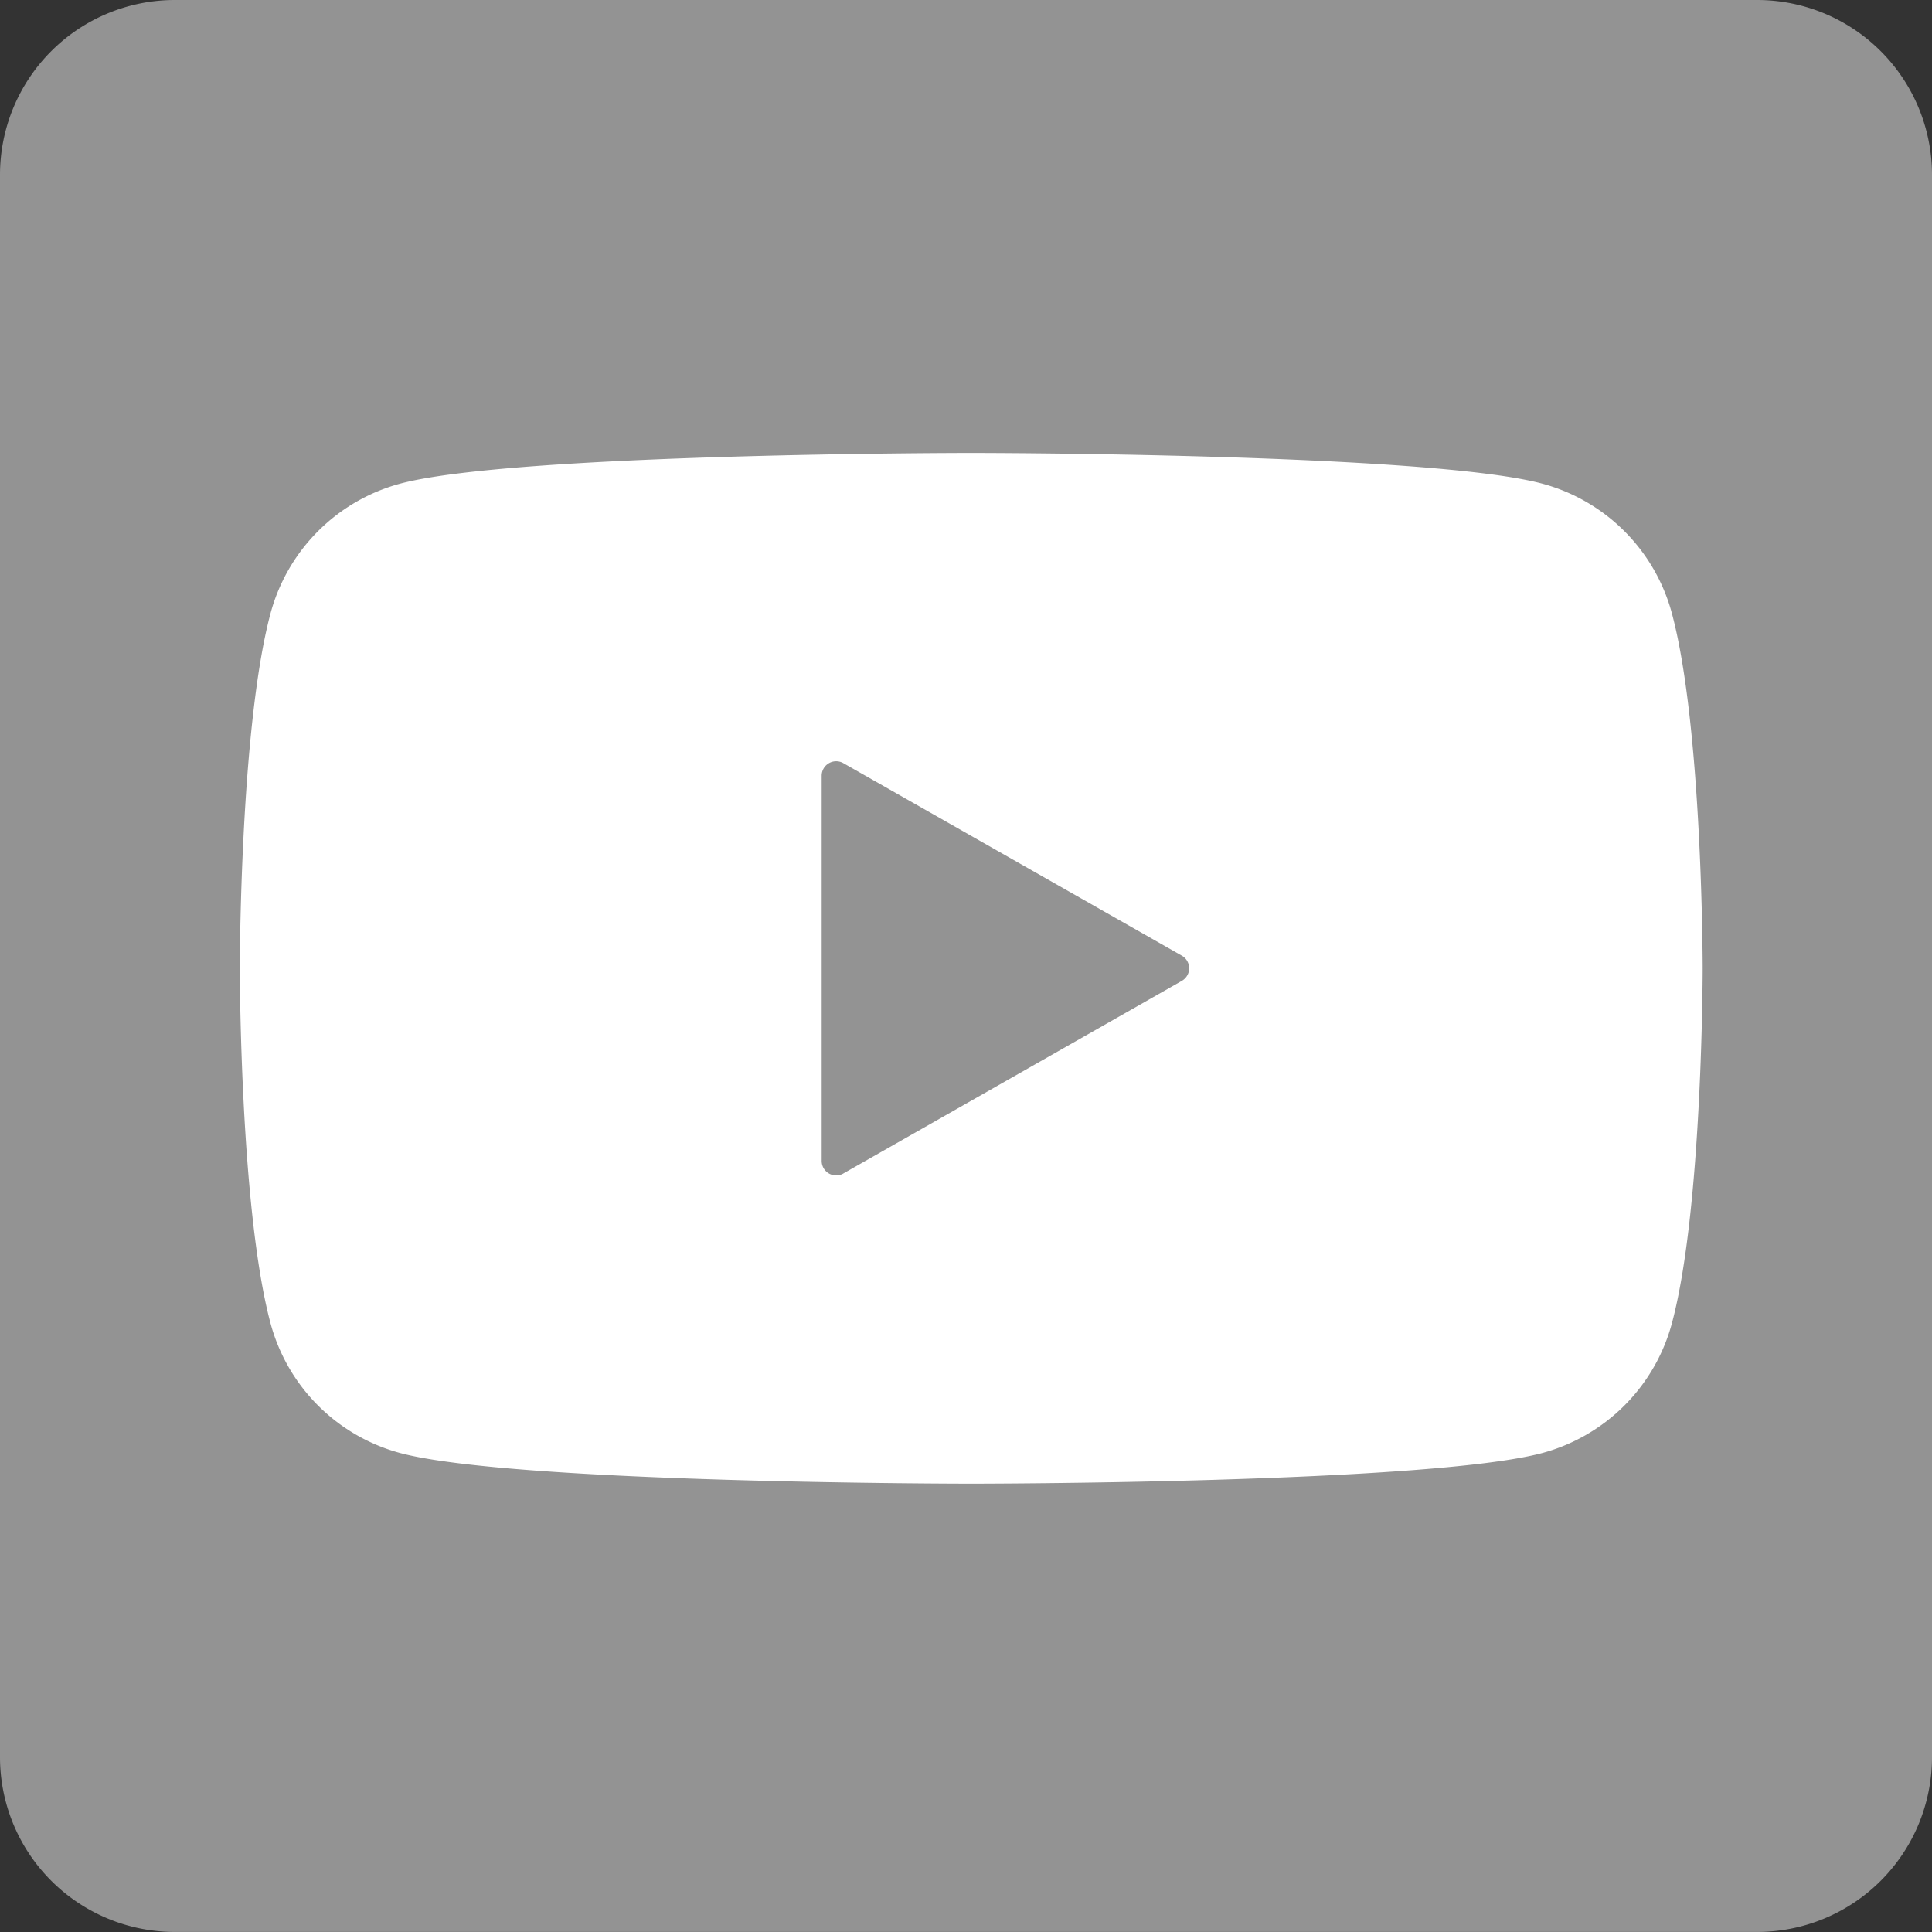
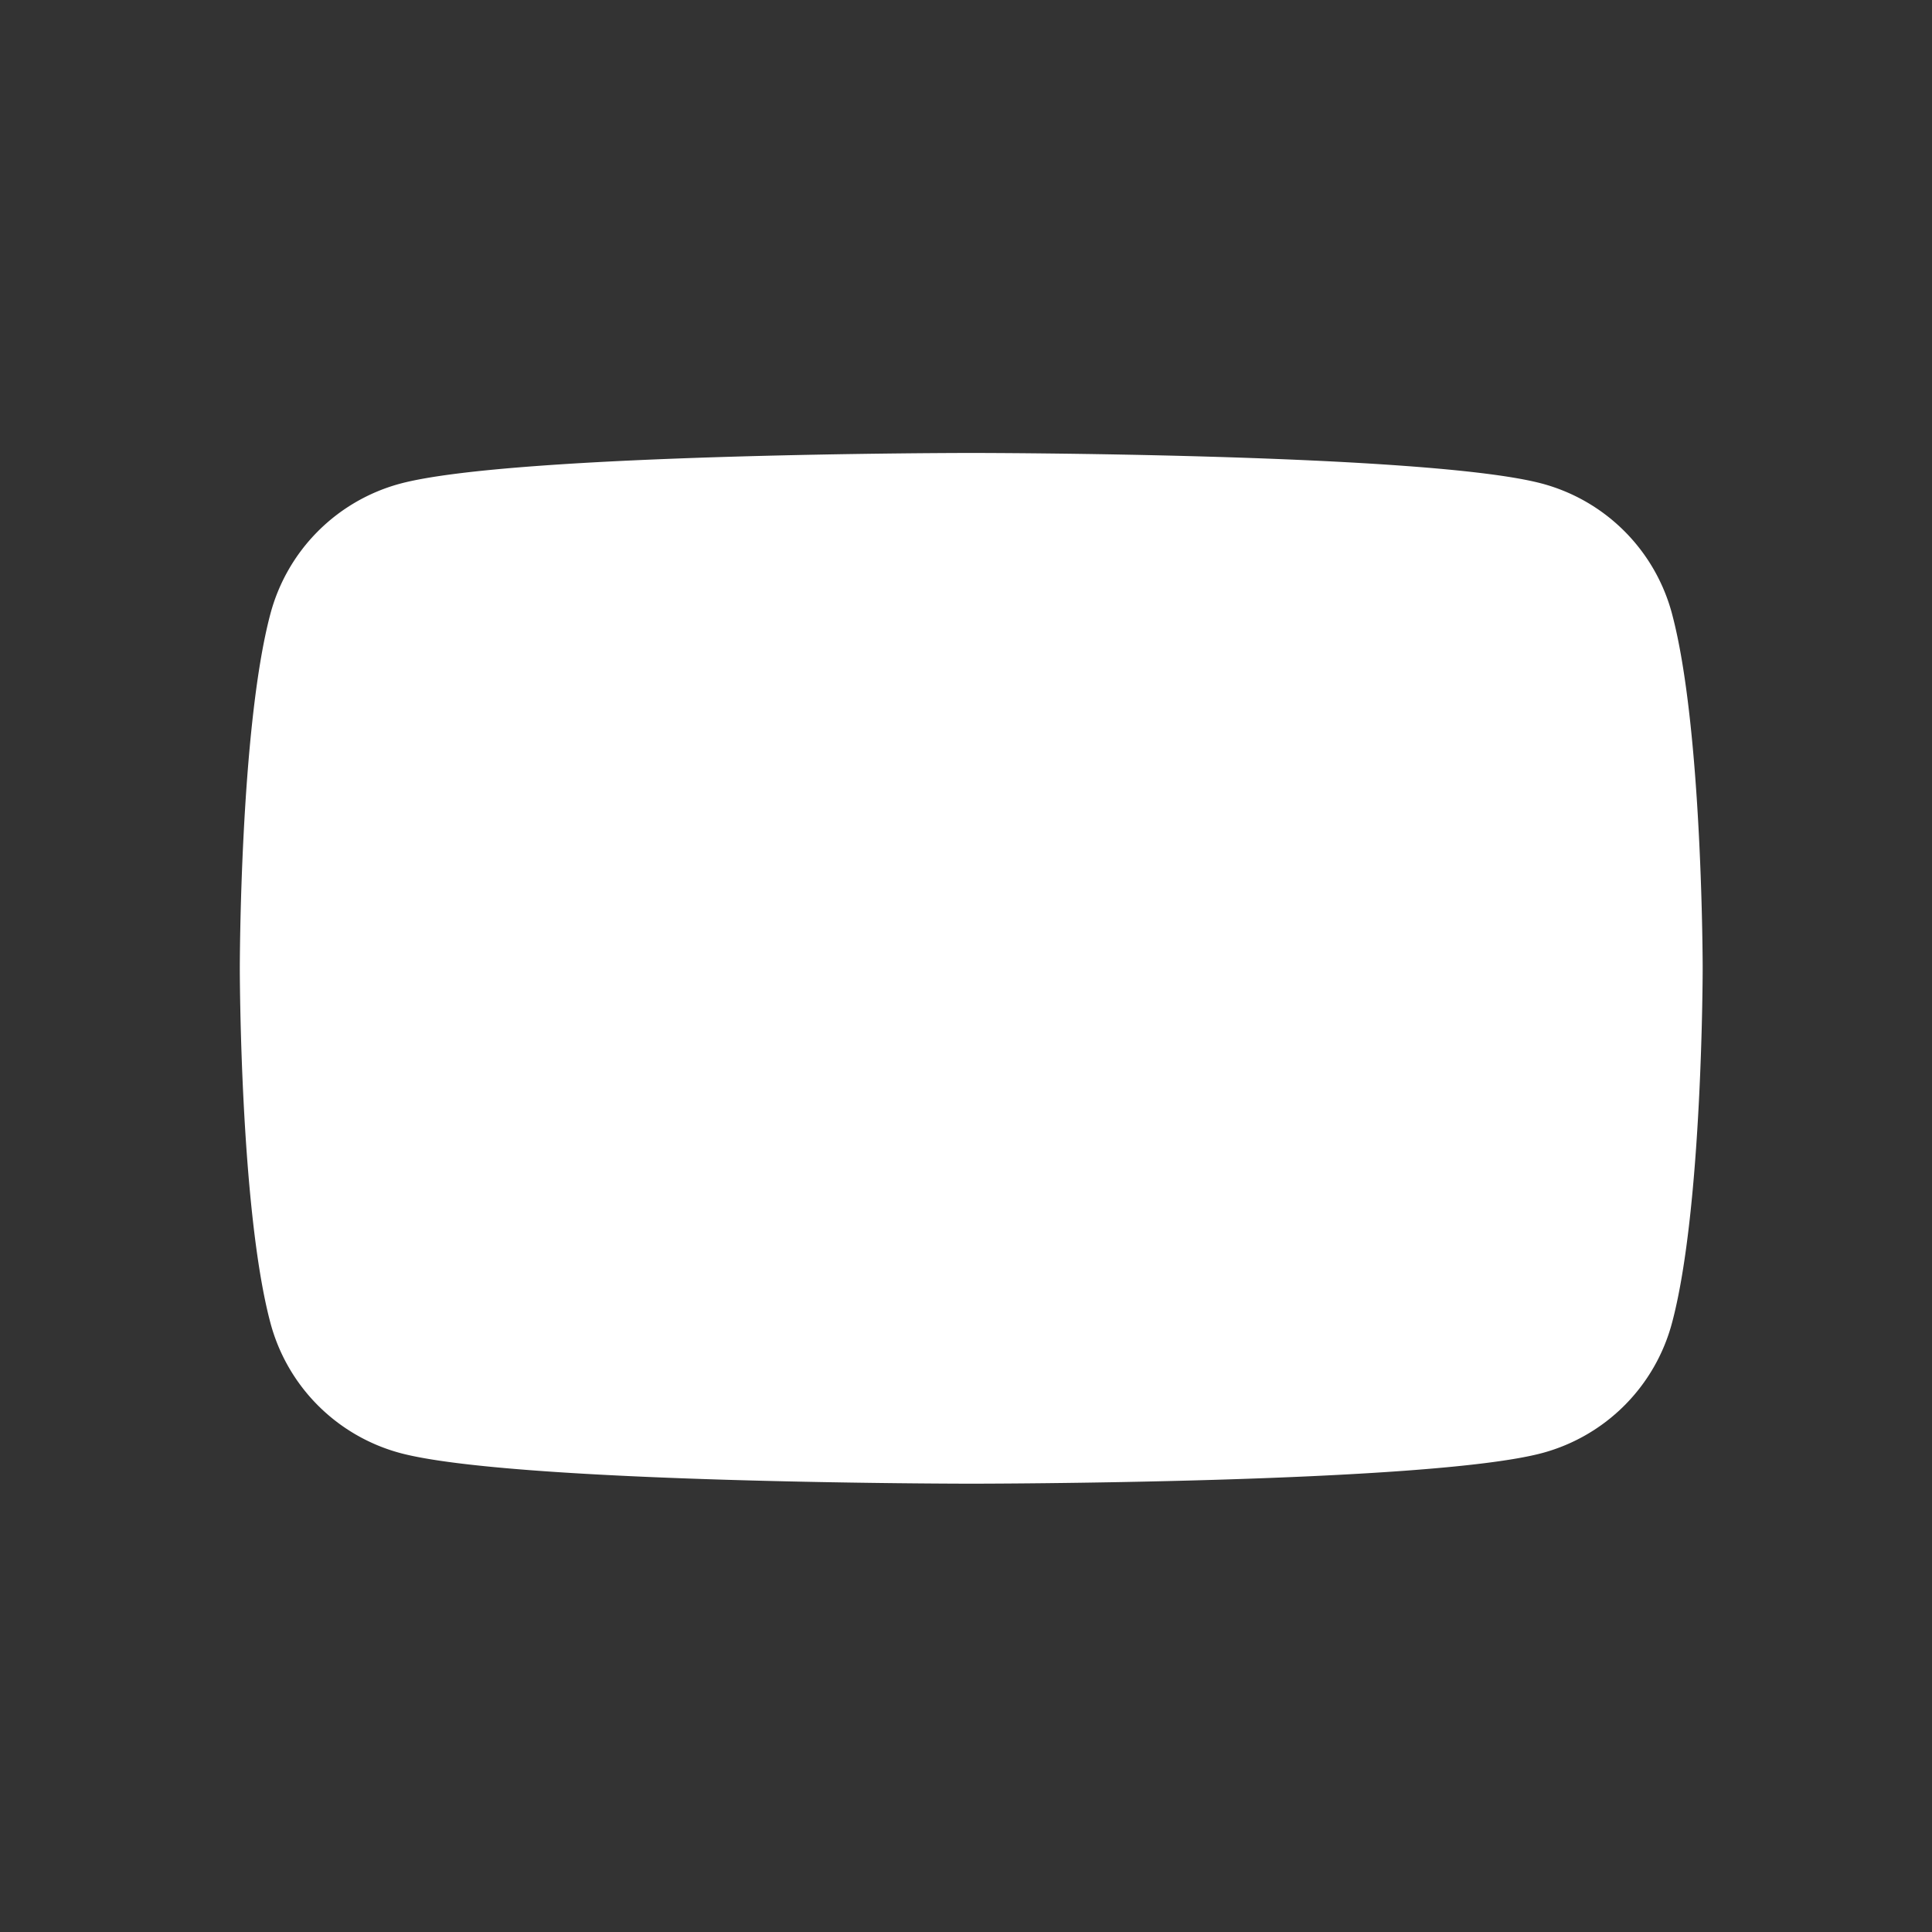
<svg xmlns="http://www.w3.org/2000/svg" width="40" height="40" fill="none">
  <rect width="100%" height="100%" fill="#333333" stroke="none" />
-   <path d="M36.381 0H3.619A3.619 3.619 0 0 0 0 3.618V36.38a3.62 3.62 0 0 0 3.619 3.619h32.762A3.62 3.62 0 0 0 40 36.379V3.619A3.62 3.62 0 0 0 36.381 0z" fill="#939393" />
  <path d="M34.618 12.71a3.805 3.805 0 0 0-2.678-2.694c-2.361-.638-11.832-.638-11.832-.638s-9.47 0-11.832.638a3.805 3.805 0 0 0-2.678 2.695c-.633 2.377-.633 7.337-.633 7.337s0 4.96.633 7.338a3.805 3.805 0 0 0 2.678 2.695c2.361.637 11.832.637 11.832.637s9.471 0 11.832-.637a3.805 3.805 0 0 0 2.678-2.695c.634-2.377.634-7.338.634-7.338s0-4.96-.634-7.337z" fill="#fff" />
-   <path d="M17.46 24.297a.3.3 0 0 1-.448-.261V16.06a.3.3 0 0 1 .448-.26l7.008 3.986a.3.3 0 0 1 0 .522l-7.008 3.988z" fill="#939393" />
</svg>